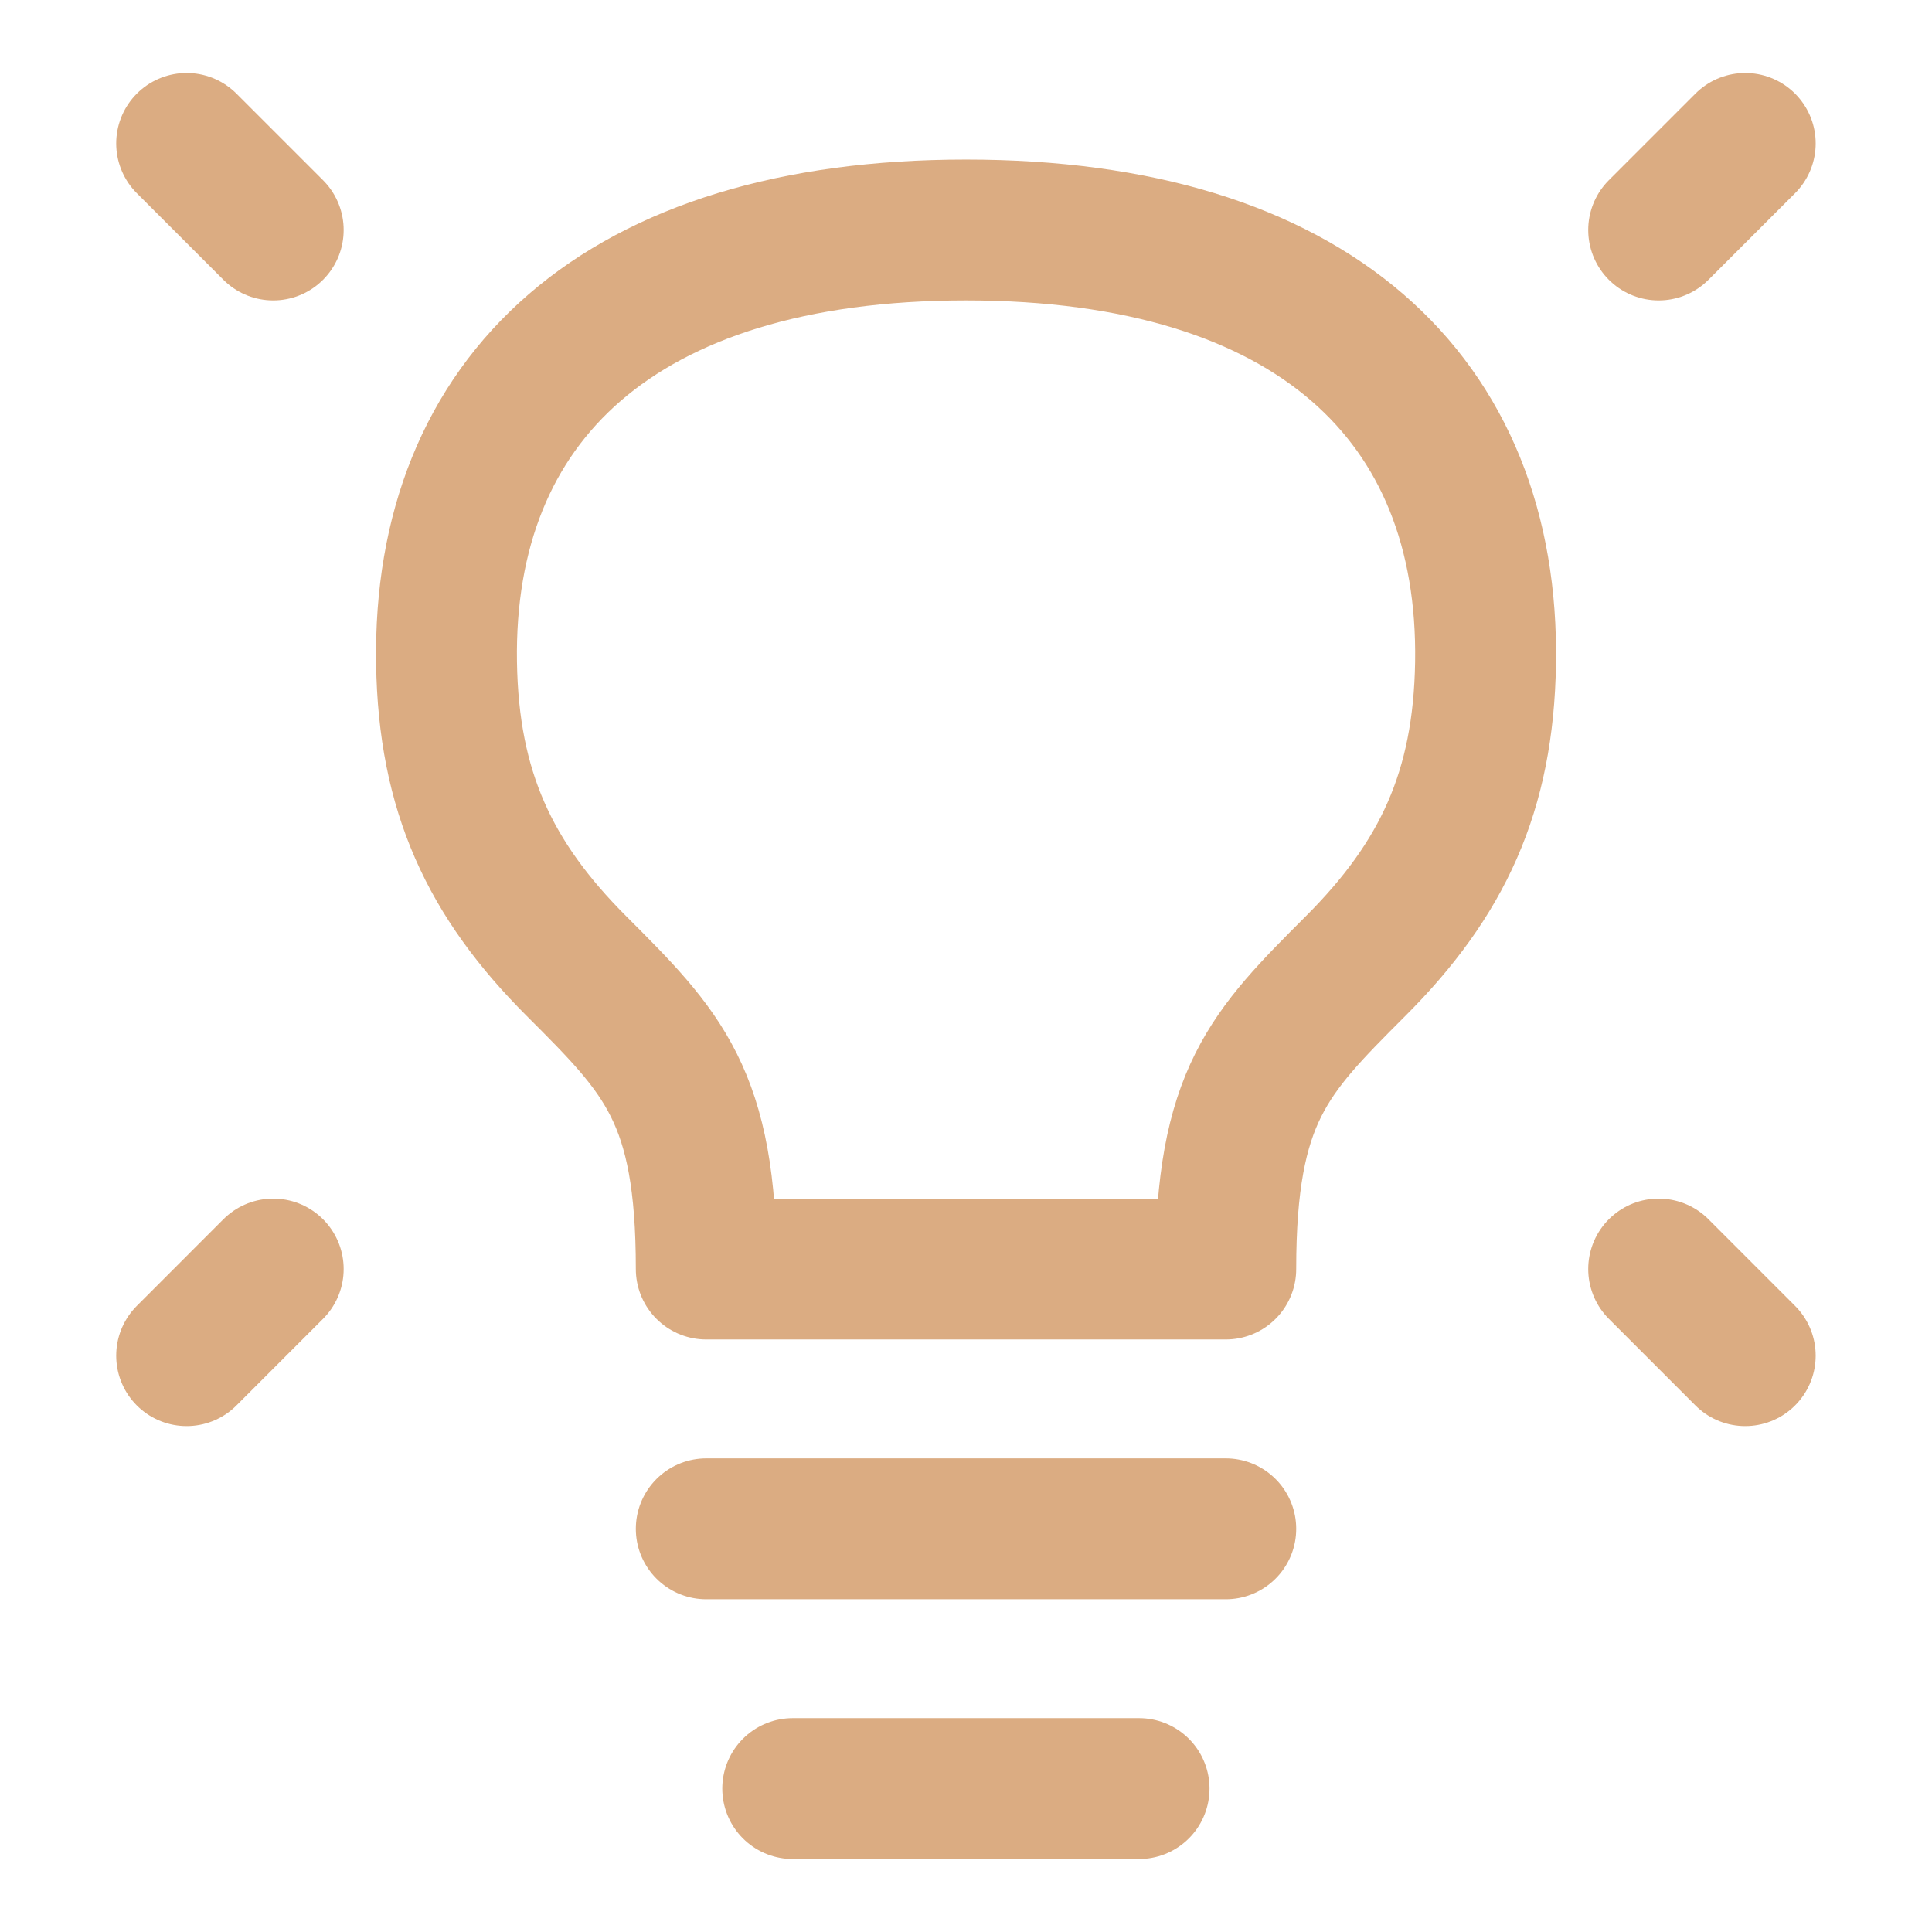
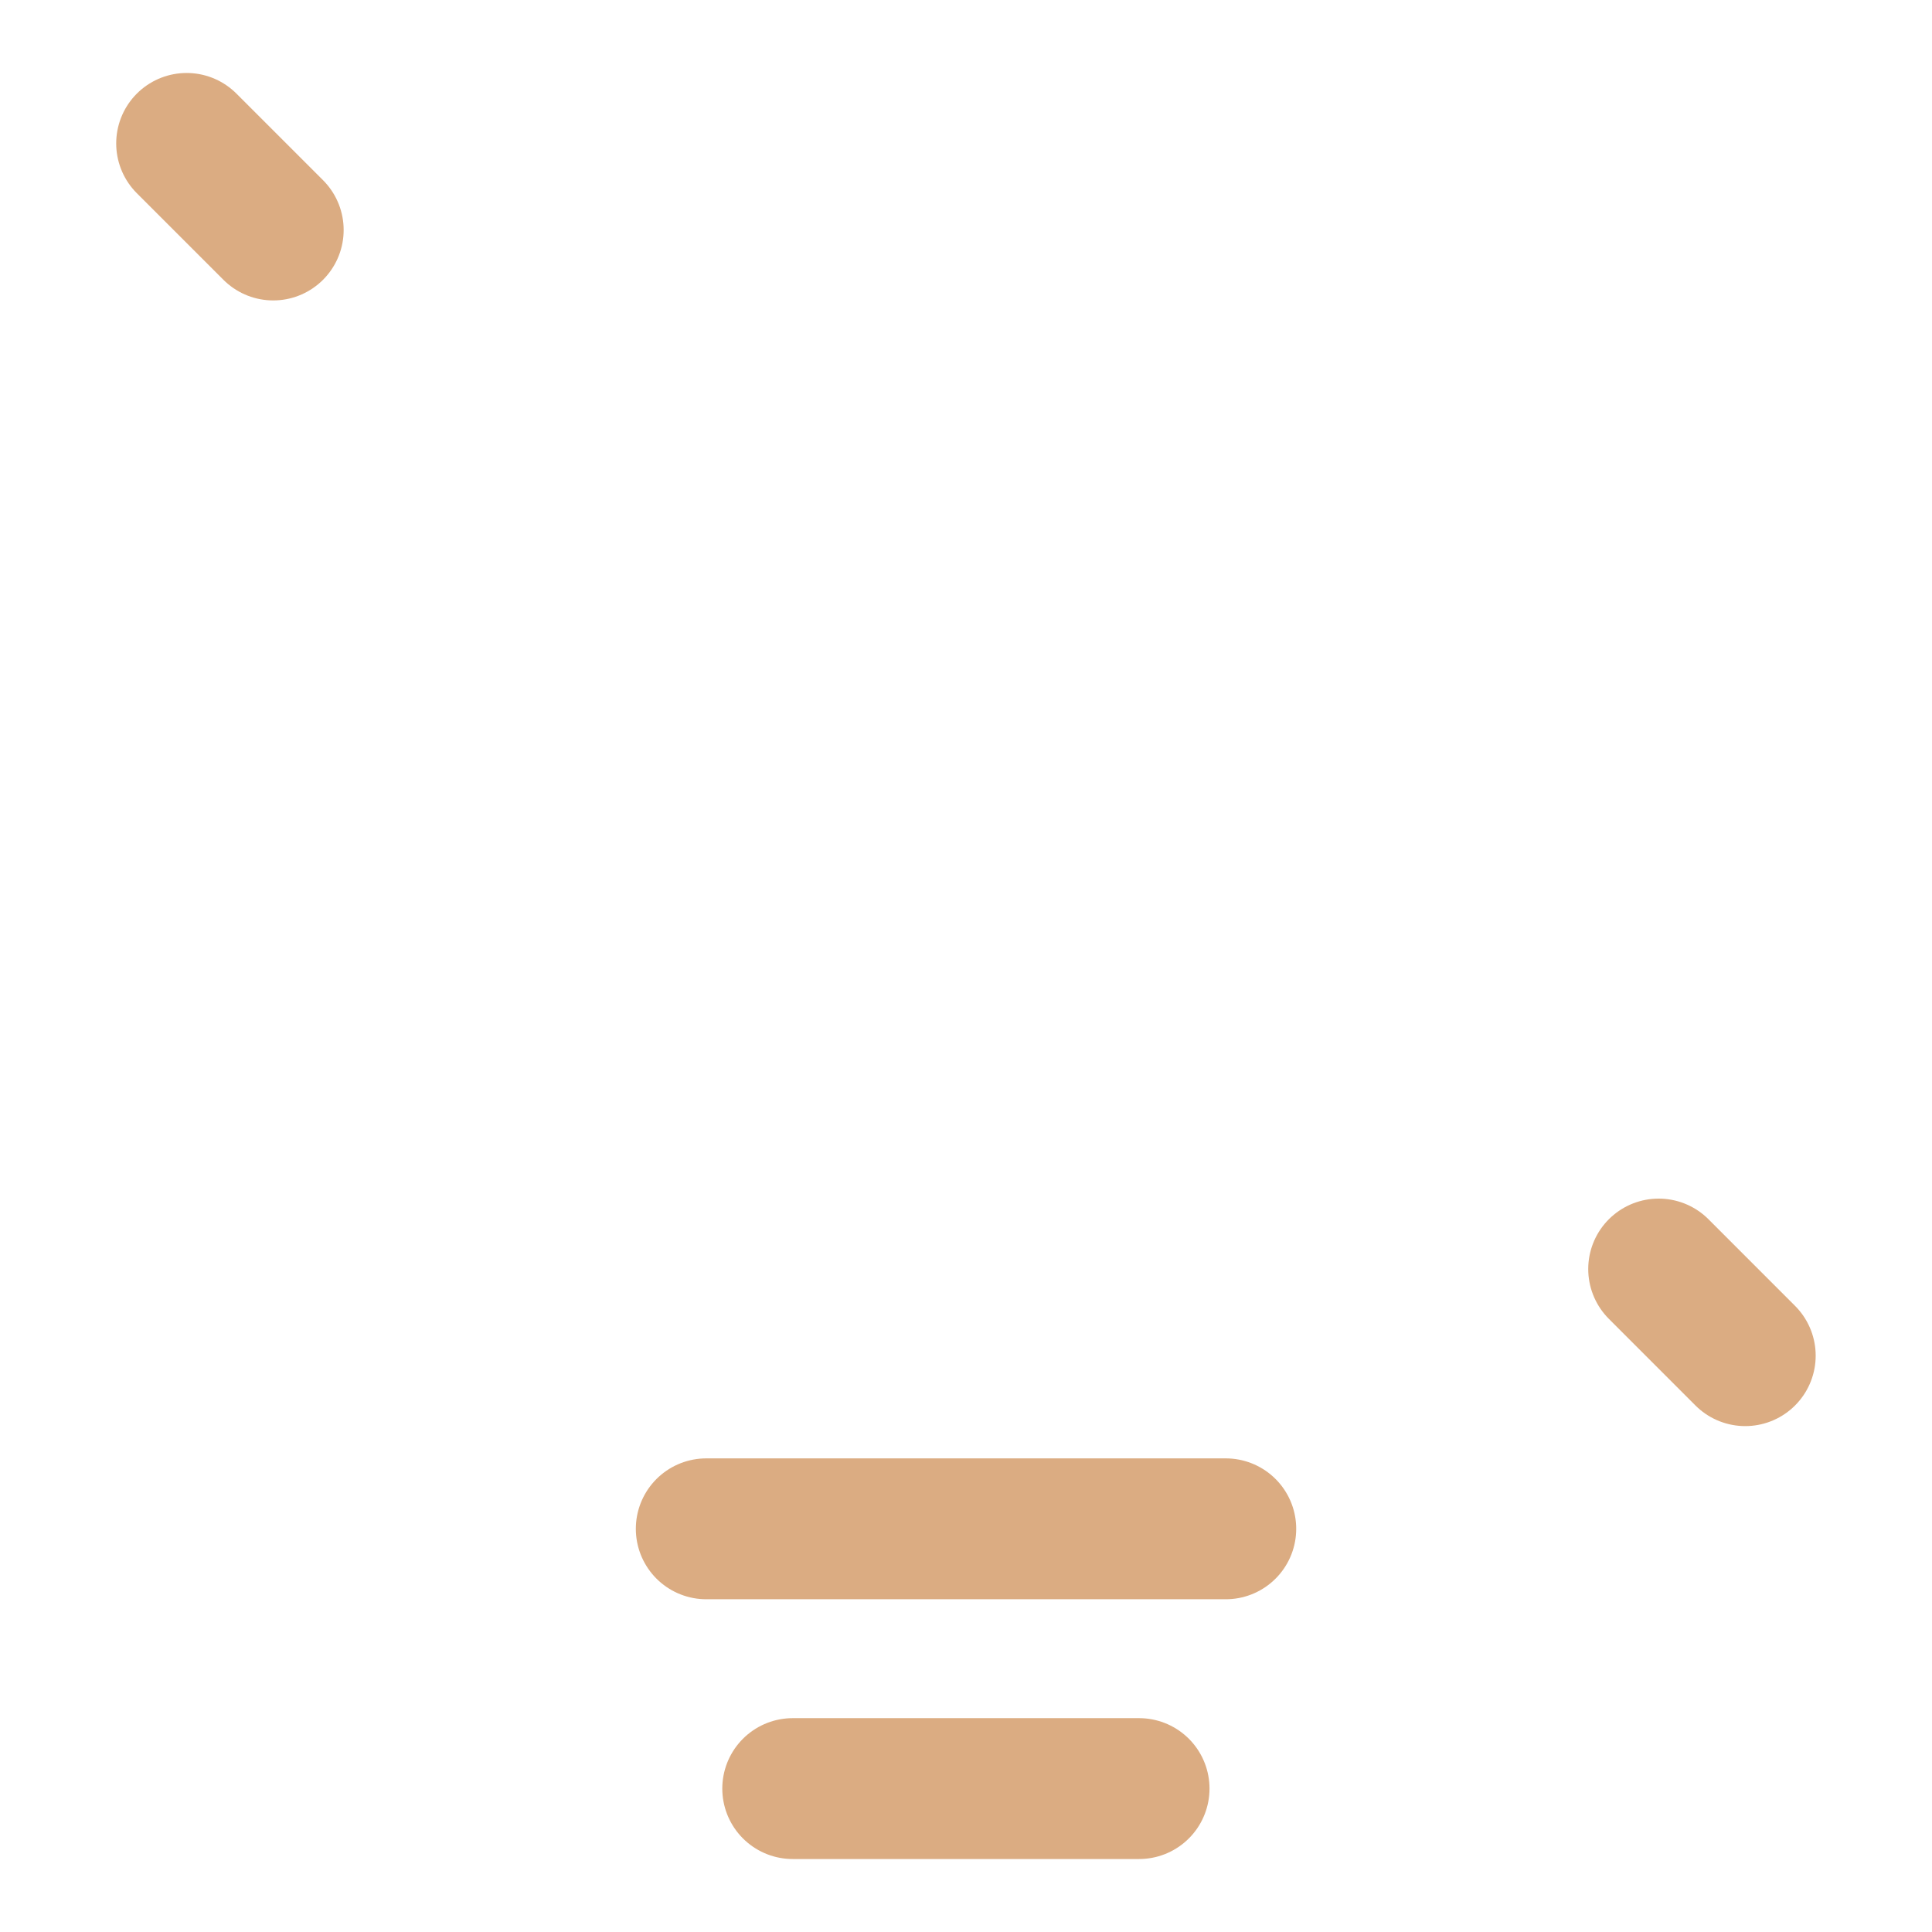
<svg xmlns="http://www.w3.org/2000/svg" width="48" height="48" viewBox="0 0 48 48" fill="none">
-   <path d="M43.36 3.563L41.209 5.714" stroke="#DBAC82" stroke-width="3.5" stroke-linecap="round" stroke-linejoin="round" />
  <path d="M4.637 3.563L6.788 5.714" stroke="#DBAC82" stroke-width="3.5" stroke-linecap="round" stroke-linejoin="round" />
  <path d="M43.36 33.681L41.209 31.529" stroke="#DBAC82" stroke-width="3.5" stroke-linecap="round" stroke-linejoin="round" />
-   <path d="M4.637 33.681L6.788 31.529" stroke="#DBAC82" stroke-width="3.5" stroke-linecap="round" stroke-linejoin="round" />
  <path d="M17.547 37.983H30.454" stroke="#DBAC82" stroke-width="3.5" stroke-linecap="round" stroke-linejoin="round" />
  <path d="M19.695 44.437H28.3" stroke="#DBAC82" stroke-width="3.5" stroke-linecap="round" stroke-linejoin="round" />
-   <path d="M24.001 5.714C15.396 5.714 10.99 9.91 11.094 16.471C11.144 19.669 12.169 21.849 14.32 24C16.472 26.151 17.547 27.227 17.547 31.529H30.454C30.455 27.227 31.53 26.151 33.681 24C35.832 21.849 36.858 19.669 36.908 16.471C37.011 9.91 32.606 5.714 24.001 5.714Z" stroke="#DBAC82" stroke-width="3.5" stroke-linecap="round" stroke-linejoin="round" />
</svg>